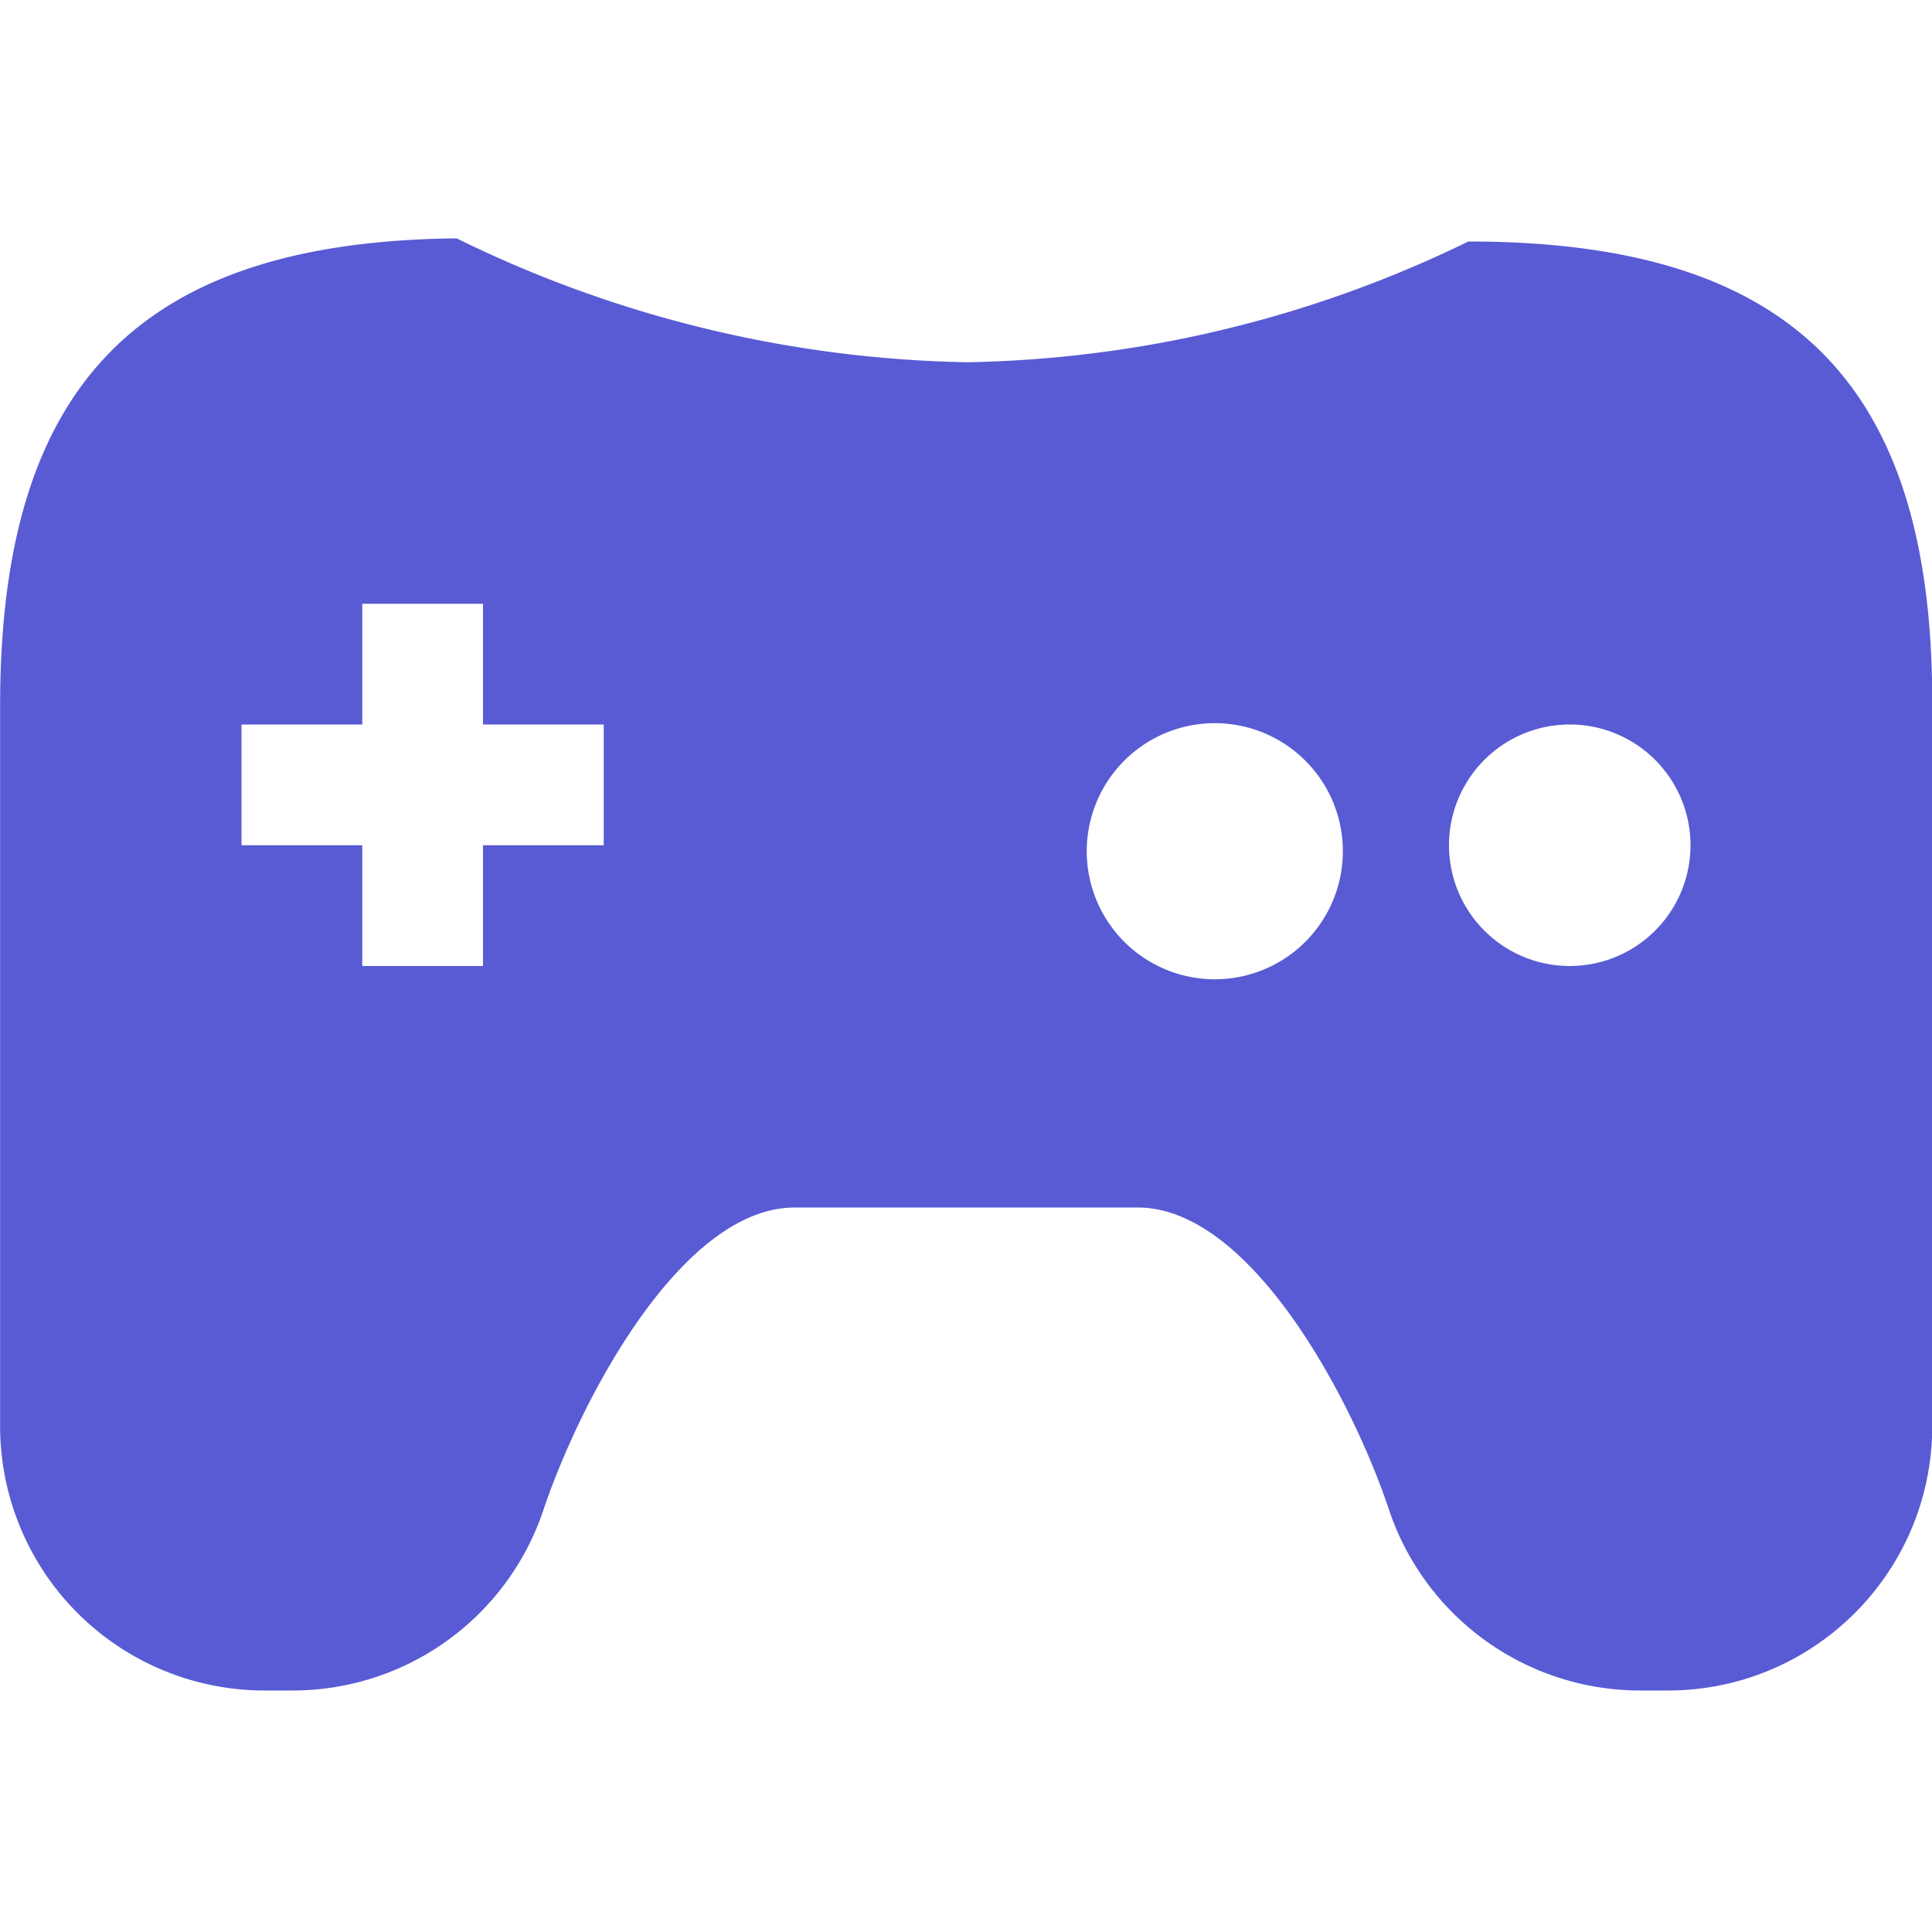
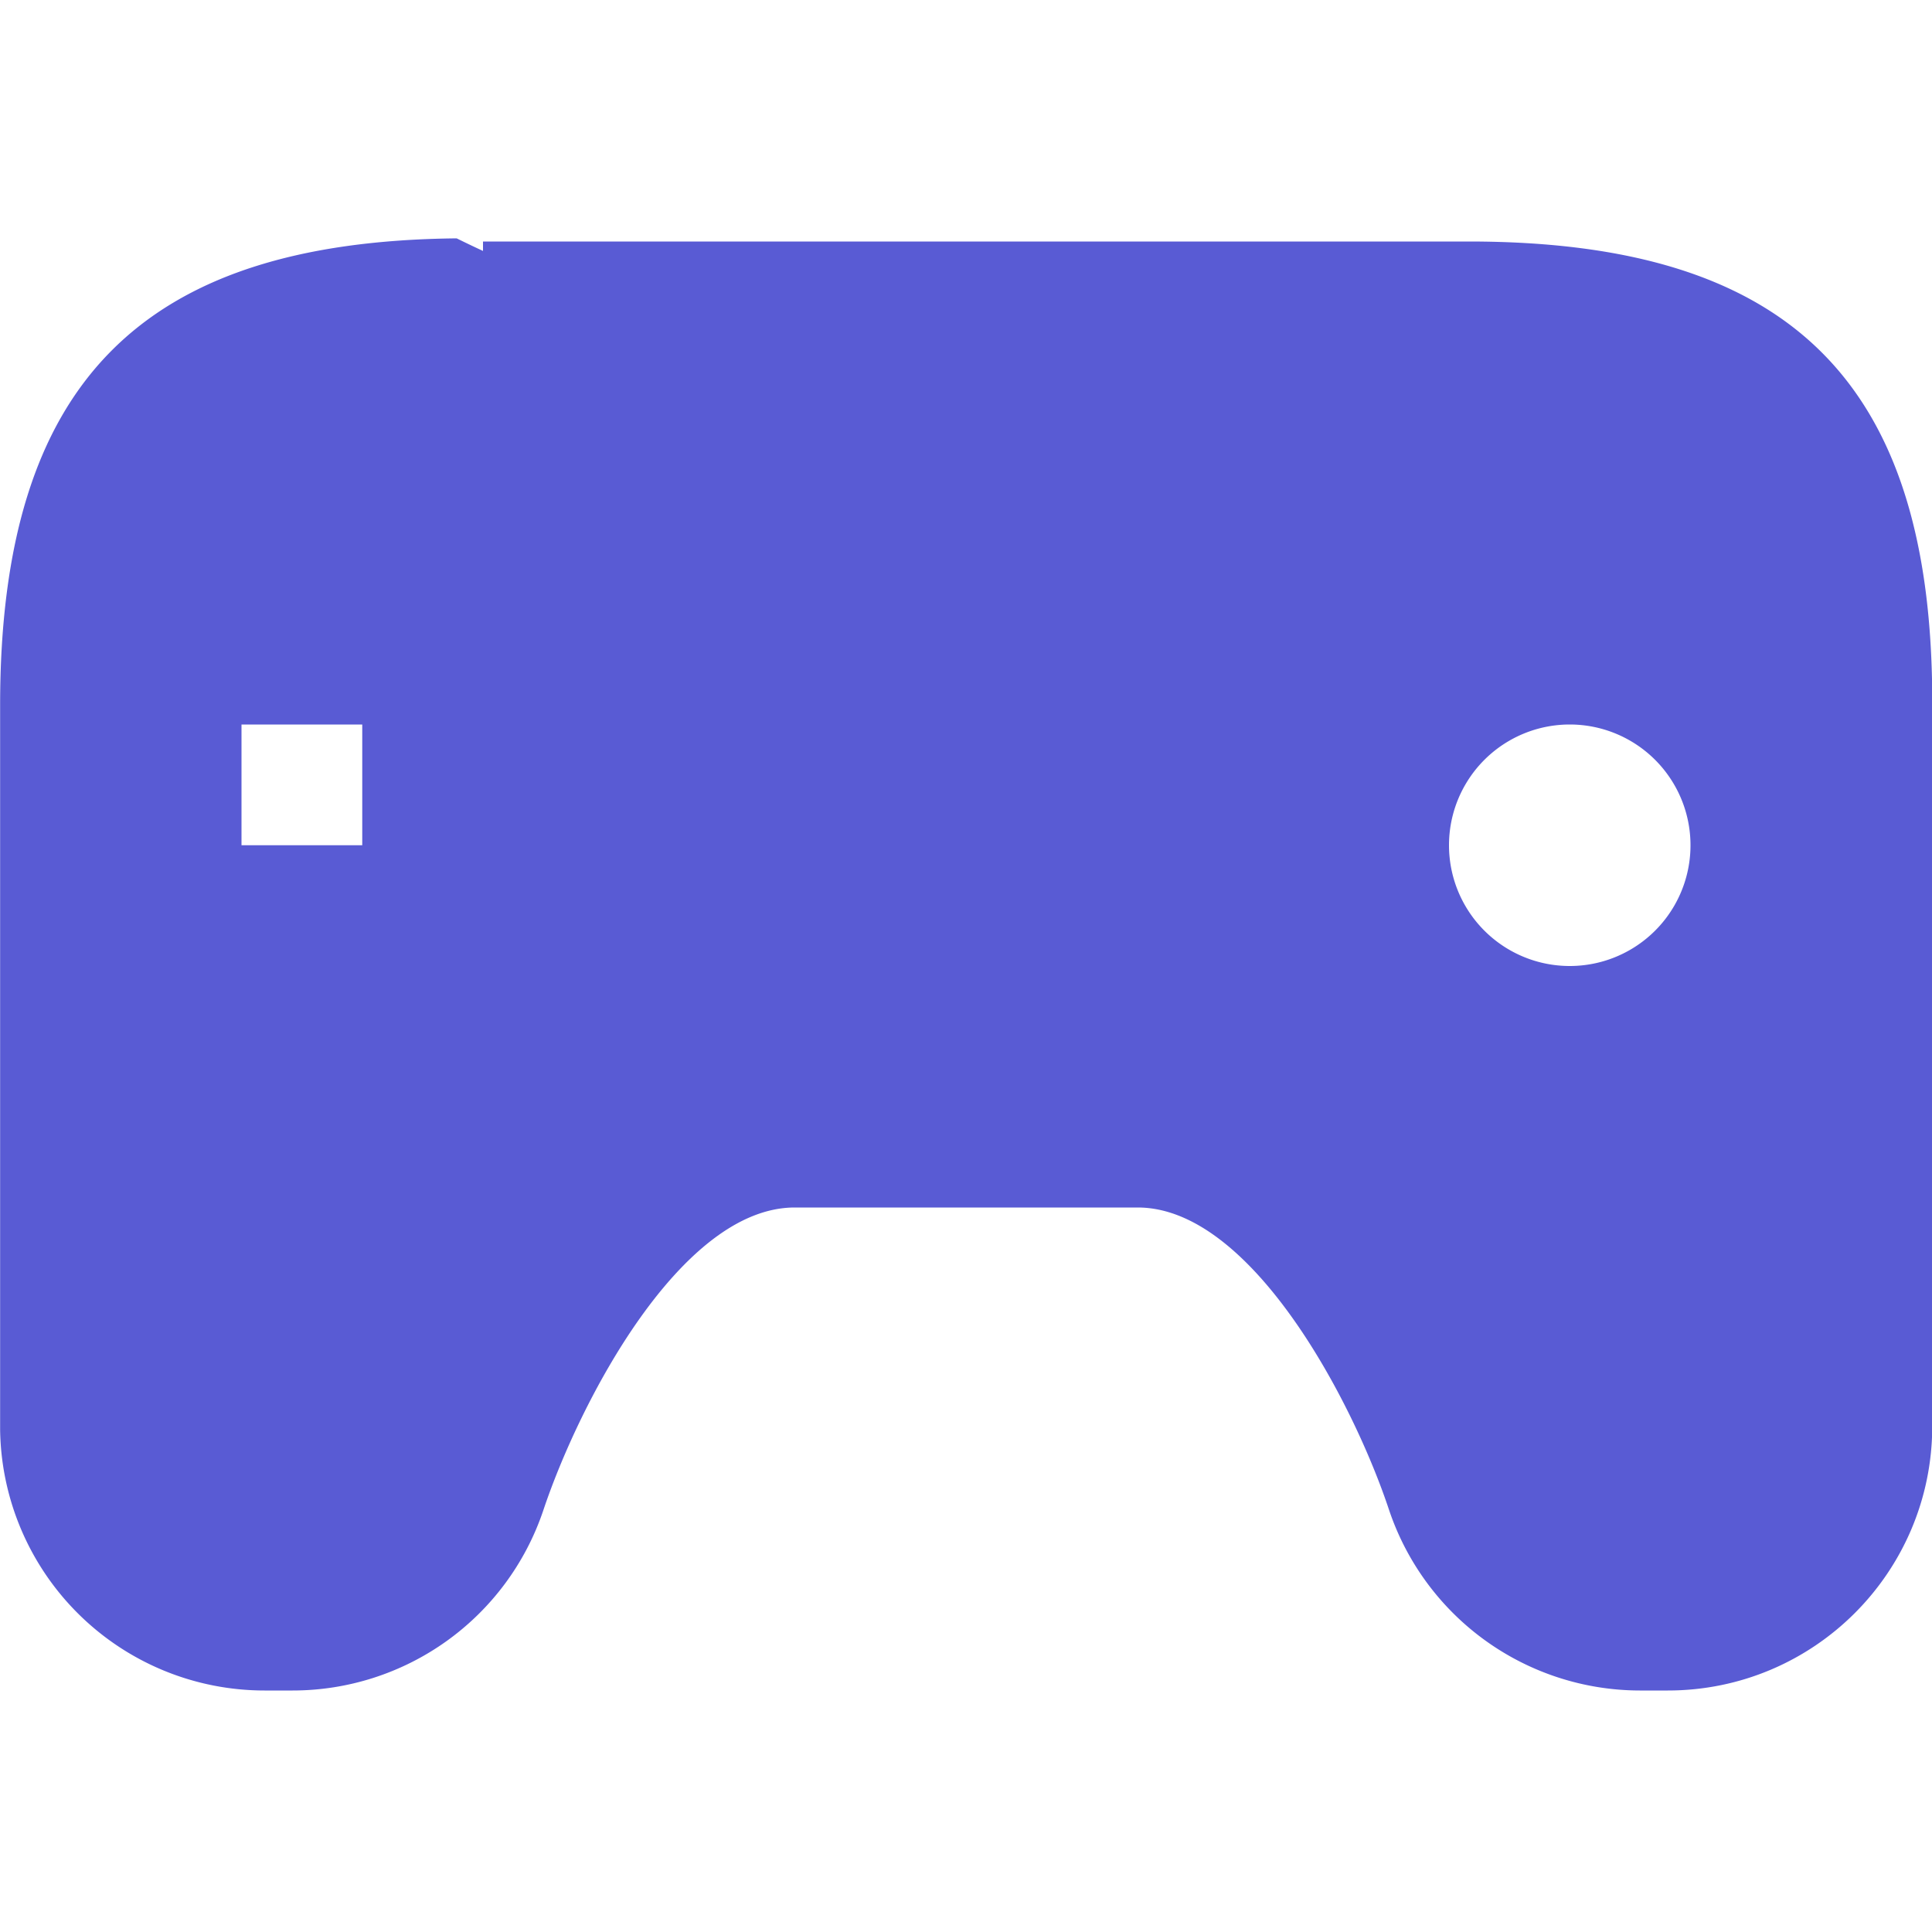
<svg xmlns="http://www.w3.org/2000/svg" viewBox="0 0 16 16" id="Gamepad">
-   <path fill="#595bd4" d="M12.16 2a9.844 9.844 0 0 1-4.149 1 9.968 9.968 0 0 1-4.229-1.026C1.171 2 .001 3.17.001 5.84v6A2.19 2.19 0 0 0 2.191 14h.232a2.19 2.19 0 0 0 2.074-1.485C4.802 11.6 5.642 10 6.582 10h2.84c.94 0 1.78 1.6 2.08 2.5A2.194 2.194 0 0 0 13.58 14h.232c1.21 0 2.19-.98 2.19-2.19v-6c0-2.64-1.17-3.81-3.84-3.81zM5 7H4v1H3V7H2V6h1V5h1v1h1v1zm5.06 1.11a1.06 1.06 0 1 1 .001-2.121 1.06 1.06 0 0 1-.001 2.121zM13 8a1 1 0 1 1 0-2 1 1 0 0 1 0 2z" class="color444444 svgShape" />
+   <path fill="#595bd4" d="M12.16 2a9.844 9.844 0 0 1-4.149 1 9.968 9.968 0 0 1-4.229-1.026C1.171 2 .001 3.17.001 5.84v6A2.19 2.19 0 0 0 2.191 14h.232a2.19 2.19 0 0 0 2.074-1.485C4.802 11.6 5.642 10 6.582 10h2.84c.94 0 1.78 1.6 2.08 2.5A2.194 2.194 0 0 0 13.58 14h.232c1.21 0 2.19-.98 2.19-2.19v-6c0-2.64-1.17-3.81-3.84-3.81zH4v1H3V7H2V6h1V5h1v1h1v1zm5.06 1.11a1.06 1.06 0 1 1 .001-2.121 1.06 1.06 0 0 1-.001 2.121zM13 8a1 1 0 1 1 0-2 1 1 0 0 1 0 2z" class="color444444 svgShape" />
</svg>